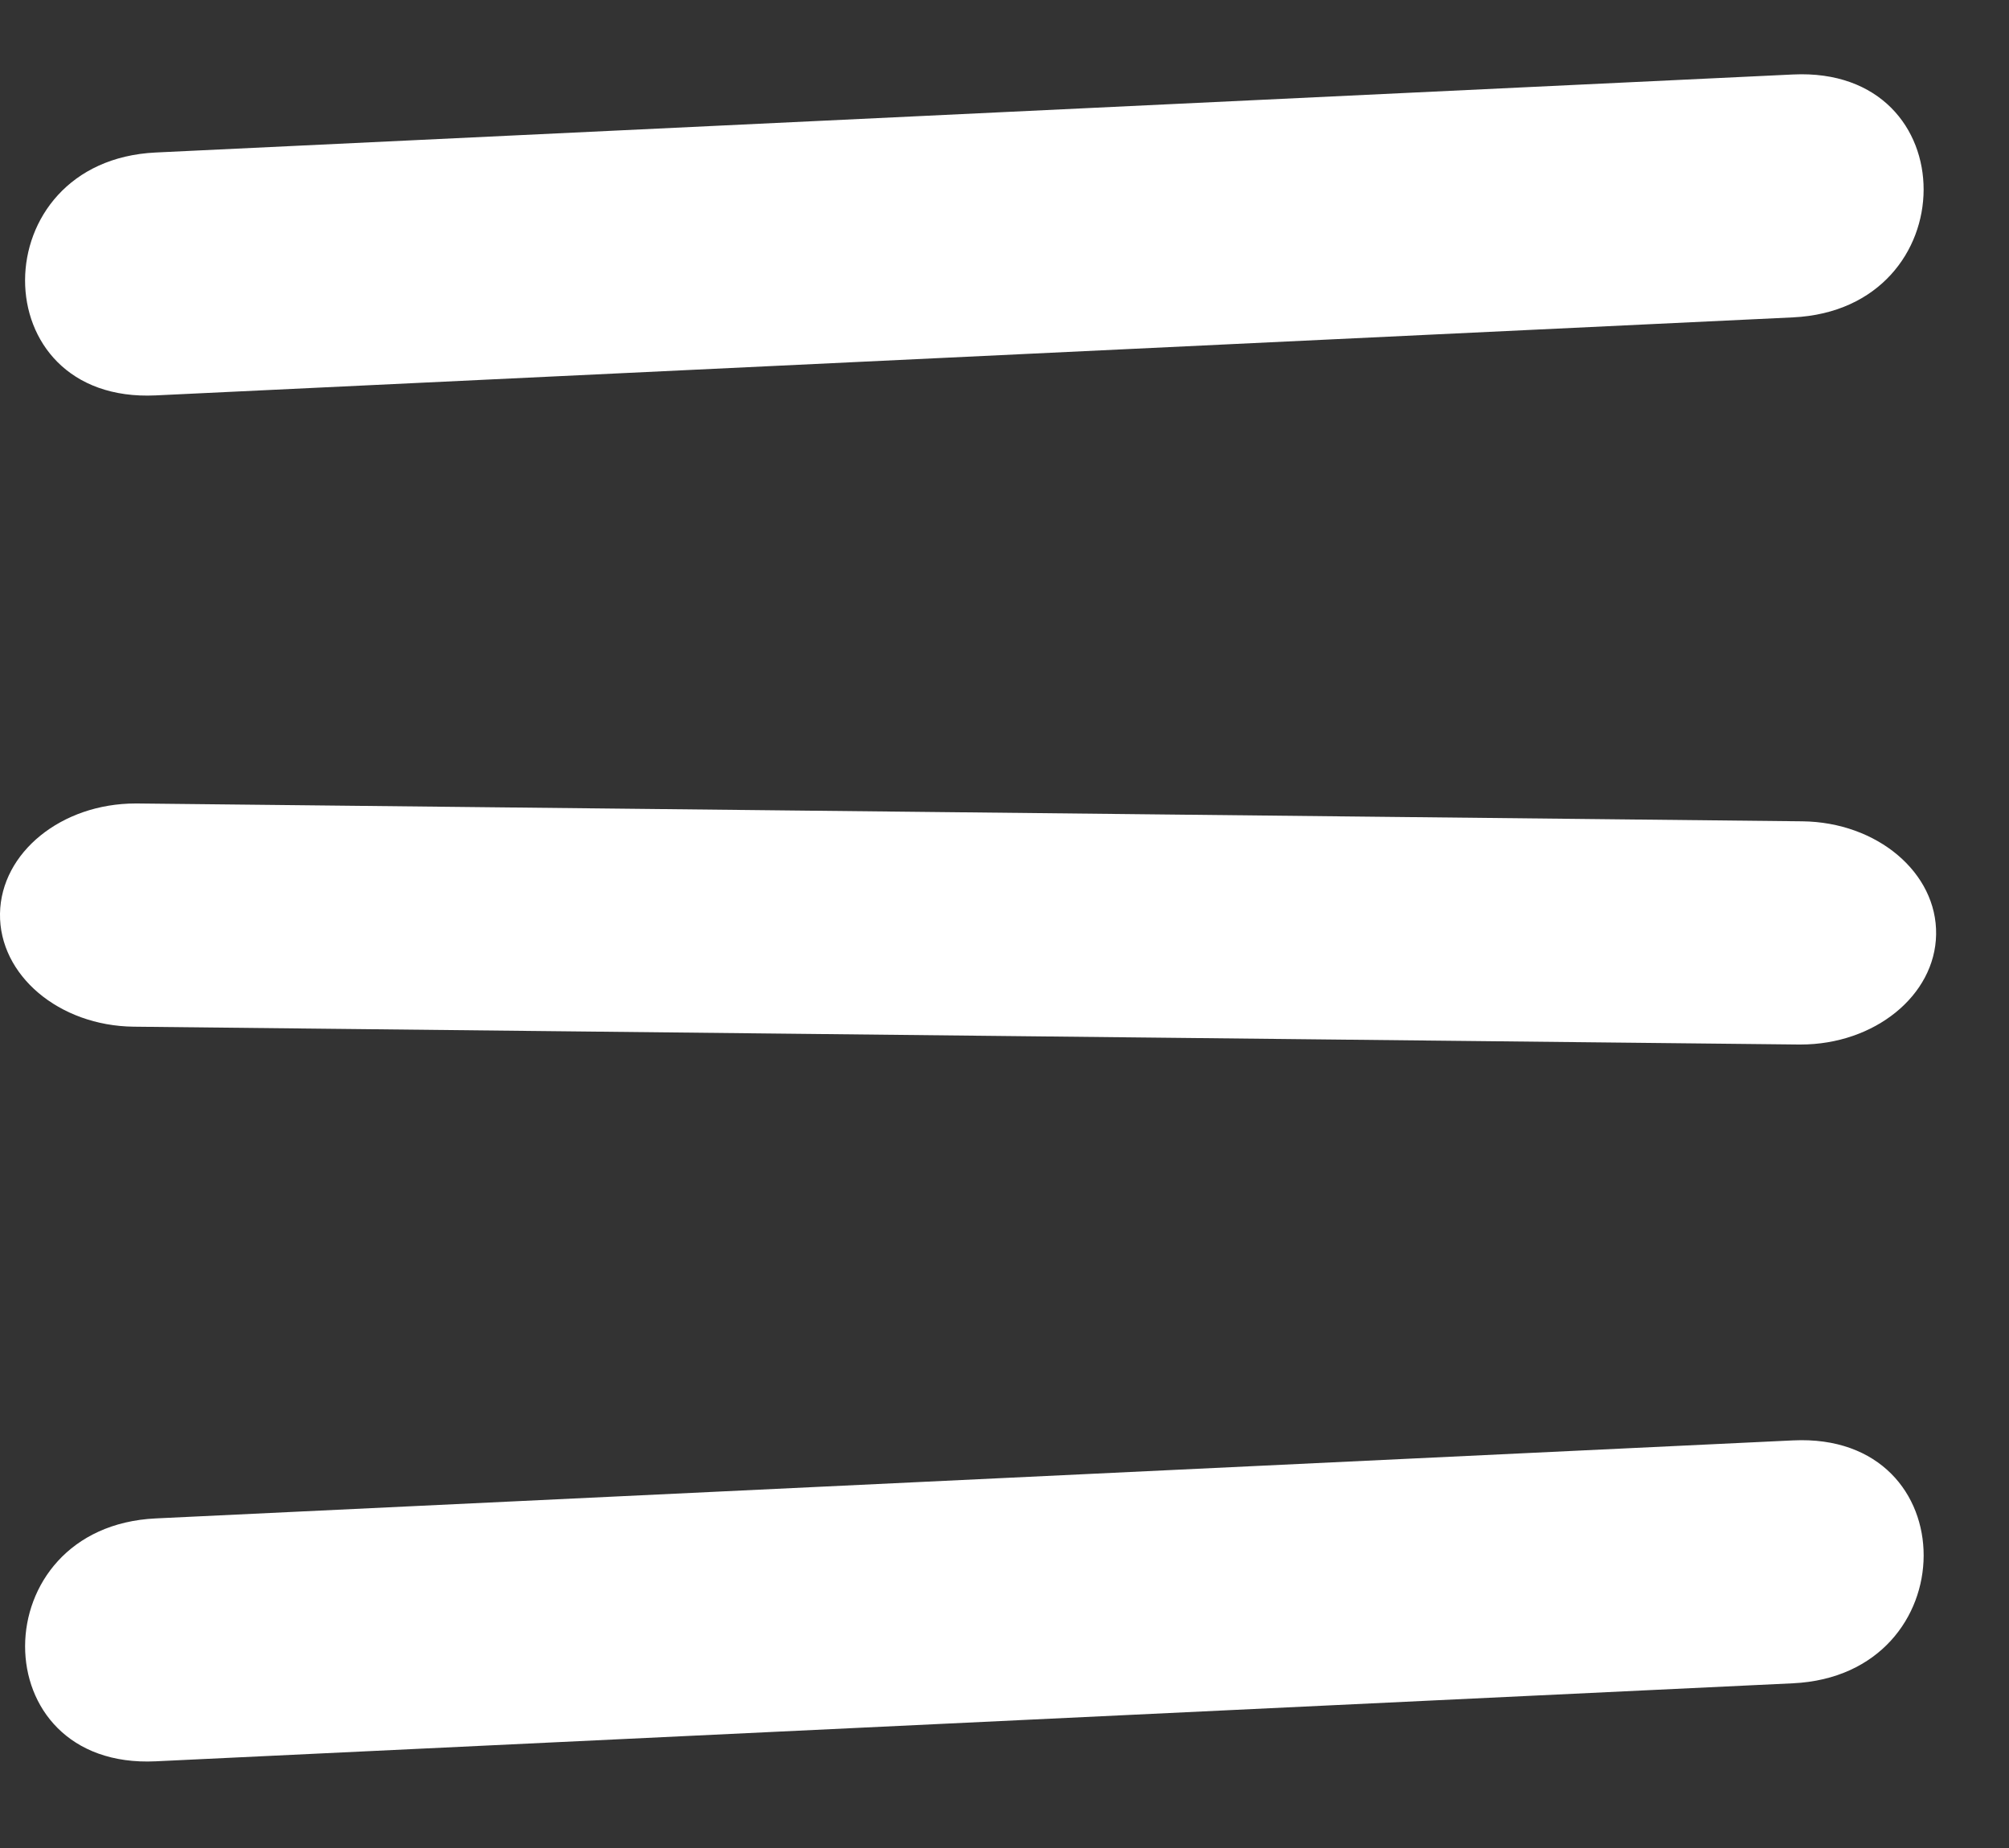
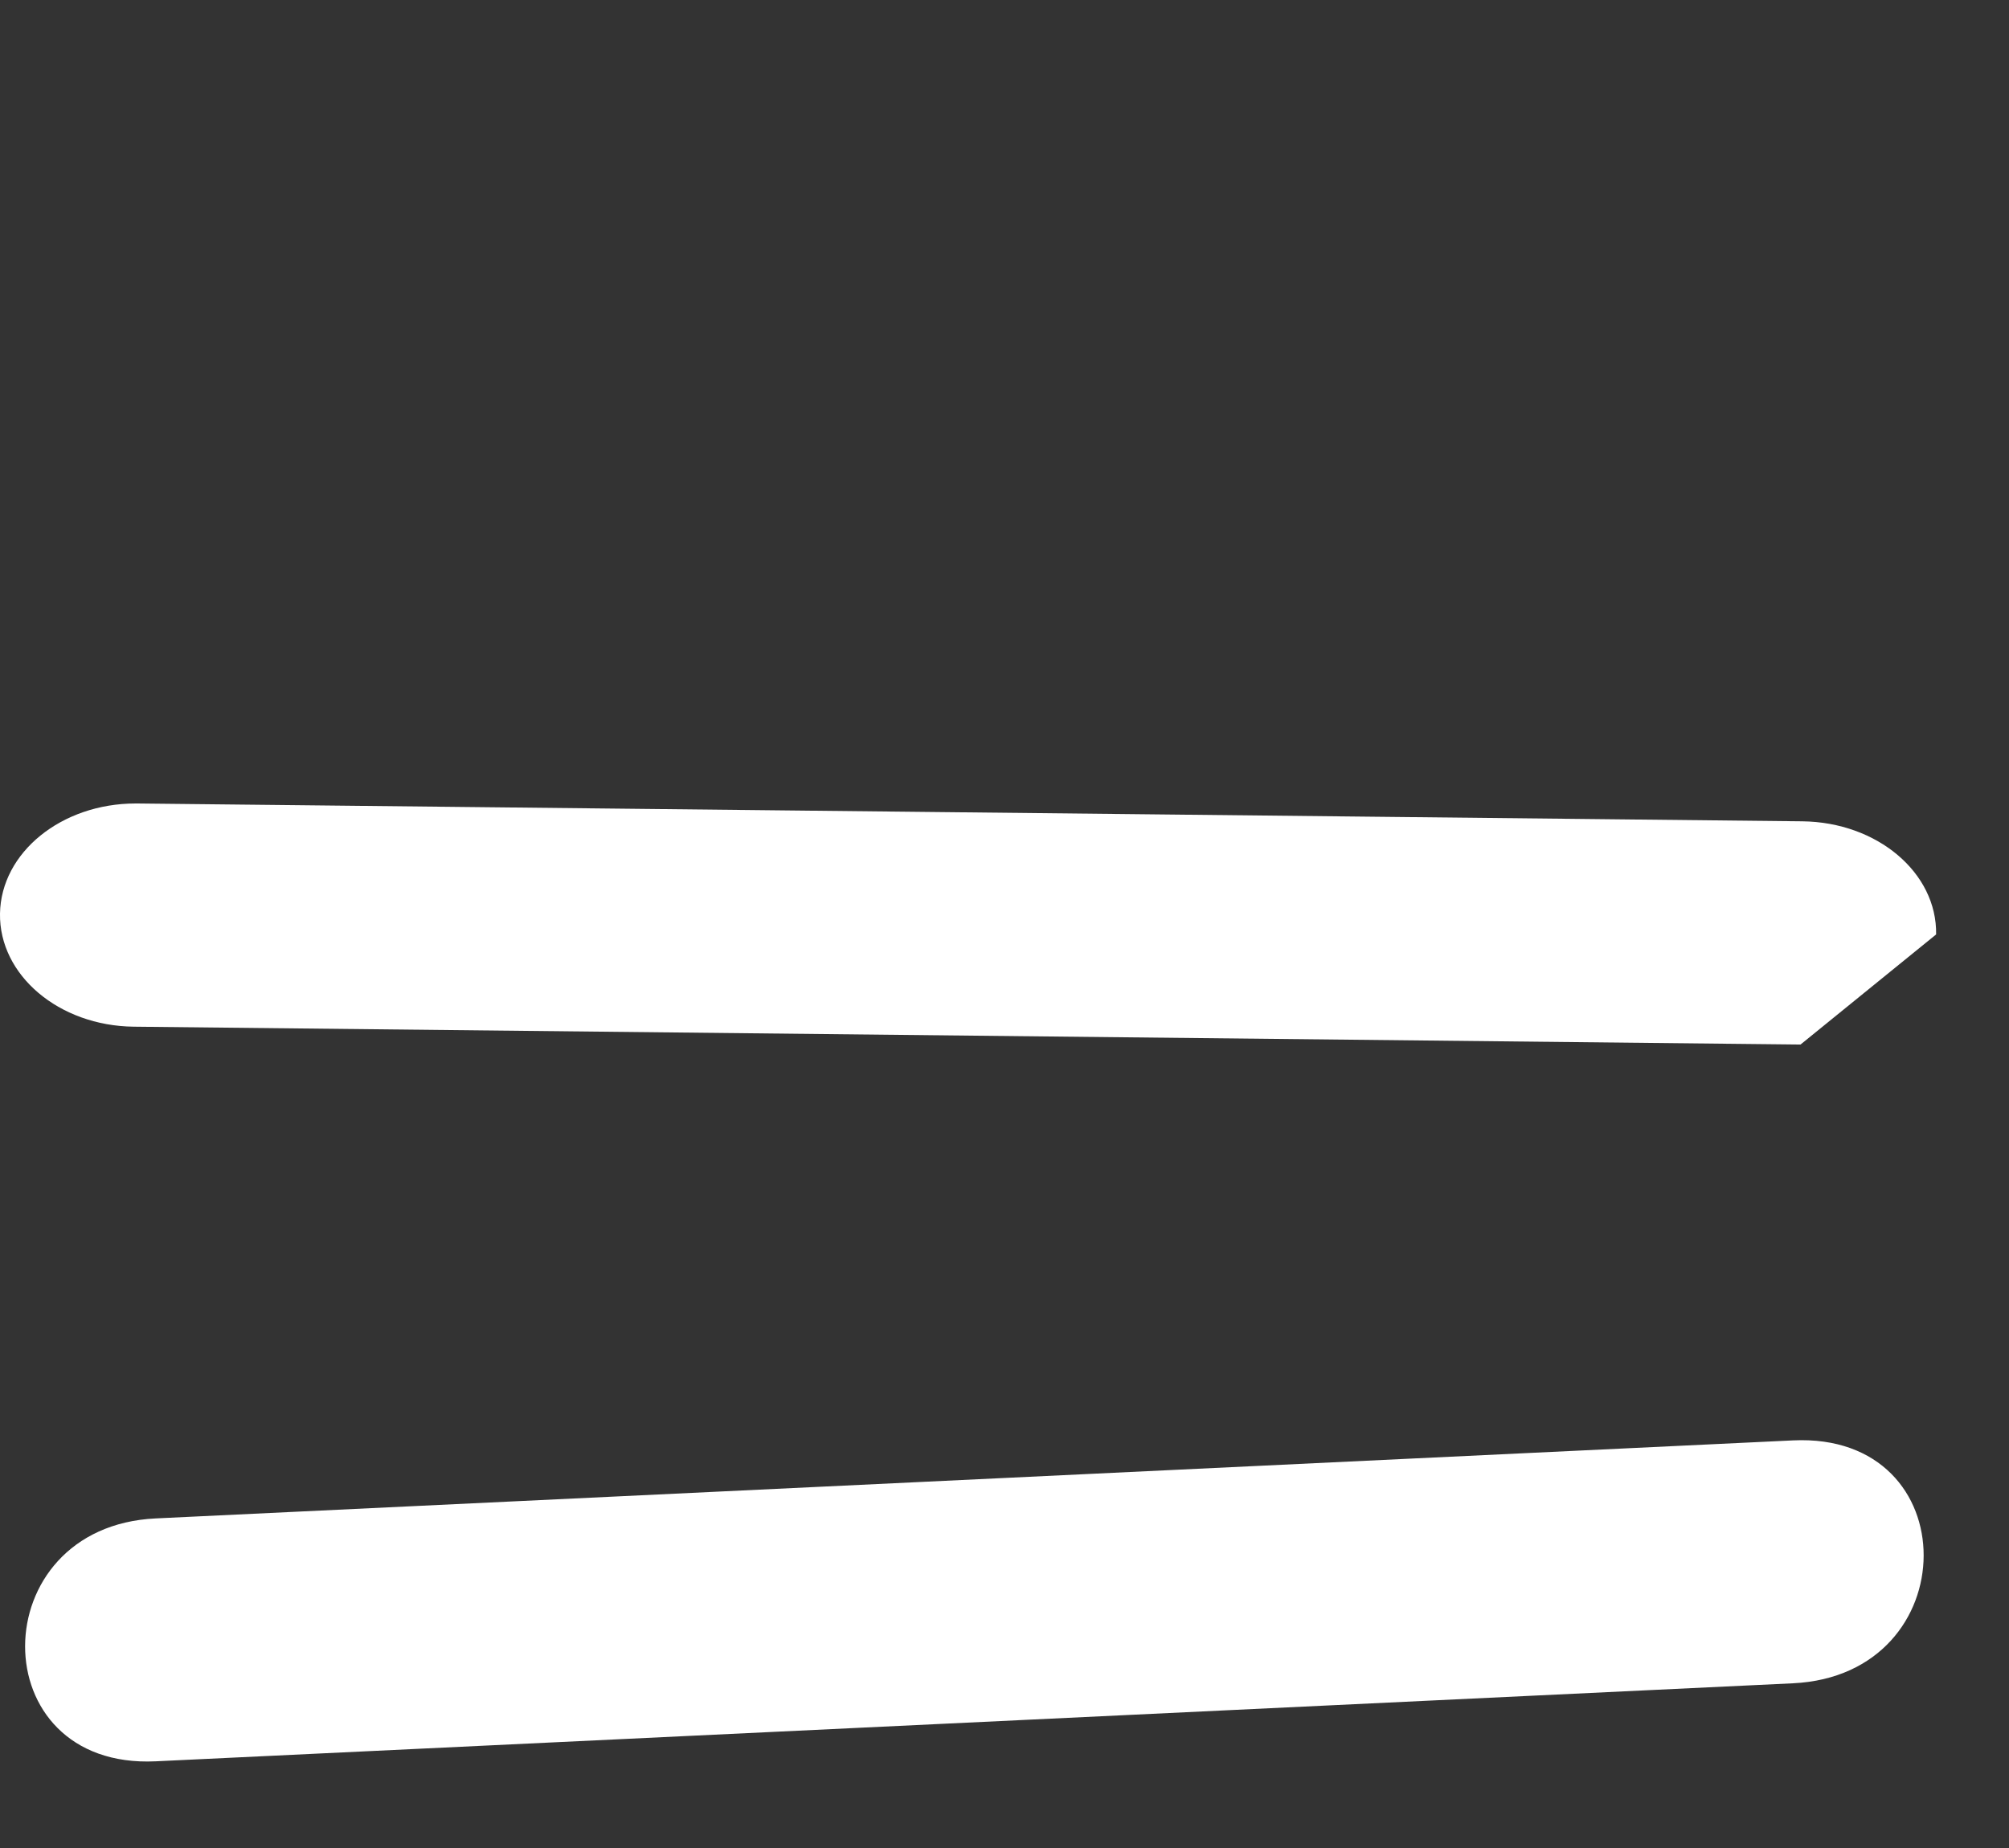
<svg xmlns="http://www.w3.org/2000/svg" width="25px" height="23px" viewBox="0 0 25 23" version="1.1">
  <rect x="0" y="0" width="25" height="23" fill="#333333" stroke="none" />
  <title>Group 18 Copy</title>
  <g id="Desktop" stroke="none" stroke-width="1" fill="none" fill-rule="evenodd">
    <g id="Text-styles-&amp;-UI-Elements" transform="translate(-1645, -568)" fill="#FFFFFF" fill-rule="nonzero">
      <g id="Group-18-Copy" transform="translate(1645, 568.924)">
        <g id="Combined-Shape" transform="translate(0, 7.076)">
-           <path d="M22.406,5 L22.383,5 L1.665,4.778 C0.734,4.768 -0.012,4.137 0,3.37 C0.013,2.609 0.766,2 1.688,2 L1.71,2 L22.428,2.222 C23.36,2.232 24.106,2.862 24.093,3.63 C24.081,4.39 23.327,5 22.406,5 M1.938,13.921 C8.729,13.598 15.52,13.273 22.312,12.95 C24.473,12.847 24.487,9.823 22.312,9.927 C15.52,10.25 8.729,10.575 1.938,10.898 C-0.223,11.001 -0.236,14.025 1.938,13.921" />
+           <path d="M22.406,5 L22.383,5 L1.665,4.778 C0.734,4.768 -0.012,4.137 0,3.37 C0.013,2.609 0.766,2 1.688,2 L1.71,2 L22.428,2.222 C23.36,2.232 24.106,2.862 24.093,3.63 M1.938,13.921 C8.729,13.598 15.52,13.273 22.312,12.95 C24.473,12.847 24.487,9.823 22.312,9.927 C15.52,10.25 8.729,10.575 1.938,10.898 C-0.223,11.001 -0.236,14.025 1.938,13.921" />
        </g>
        <g id="Burger-Copy-2" transform="translate(0.312, 0)">
-           <path d="M1.626,3.997 C8.416,3.674 15.208,3.349 22,3.026 C24.161,2.923 24.174,-0.101 22,0.003 C15.208,0.326 8.416,0.651 1.626,0.974 C-0.535,1.077 -0.549,4.101 1.626,3.997" id="Combined-Shape" />
-         </g>
+           </g>
      </g>
    </g>
  </g>
</svg>